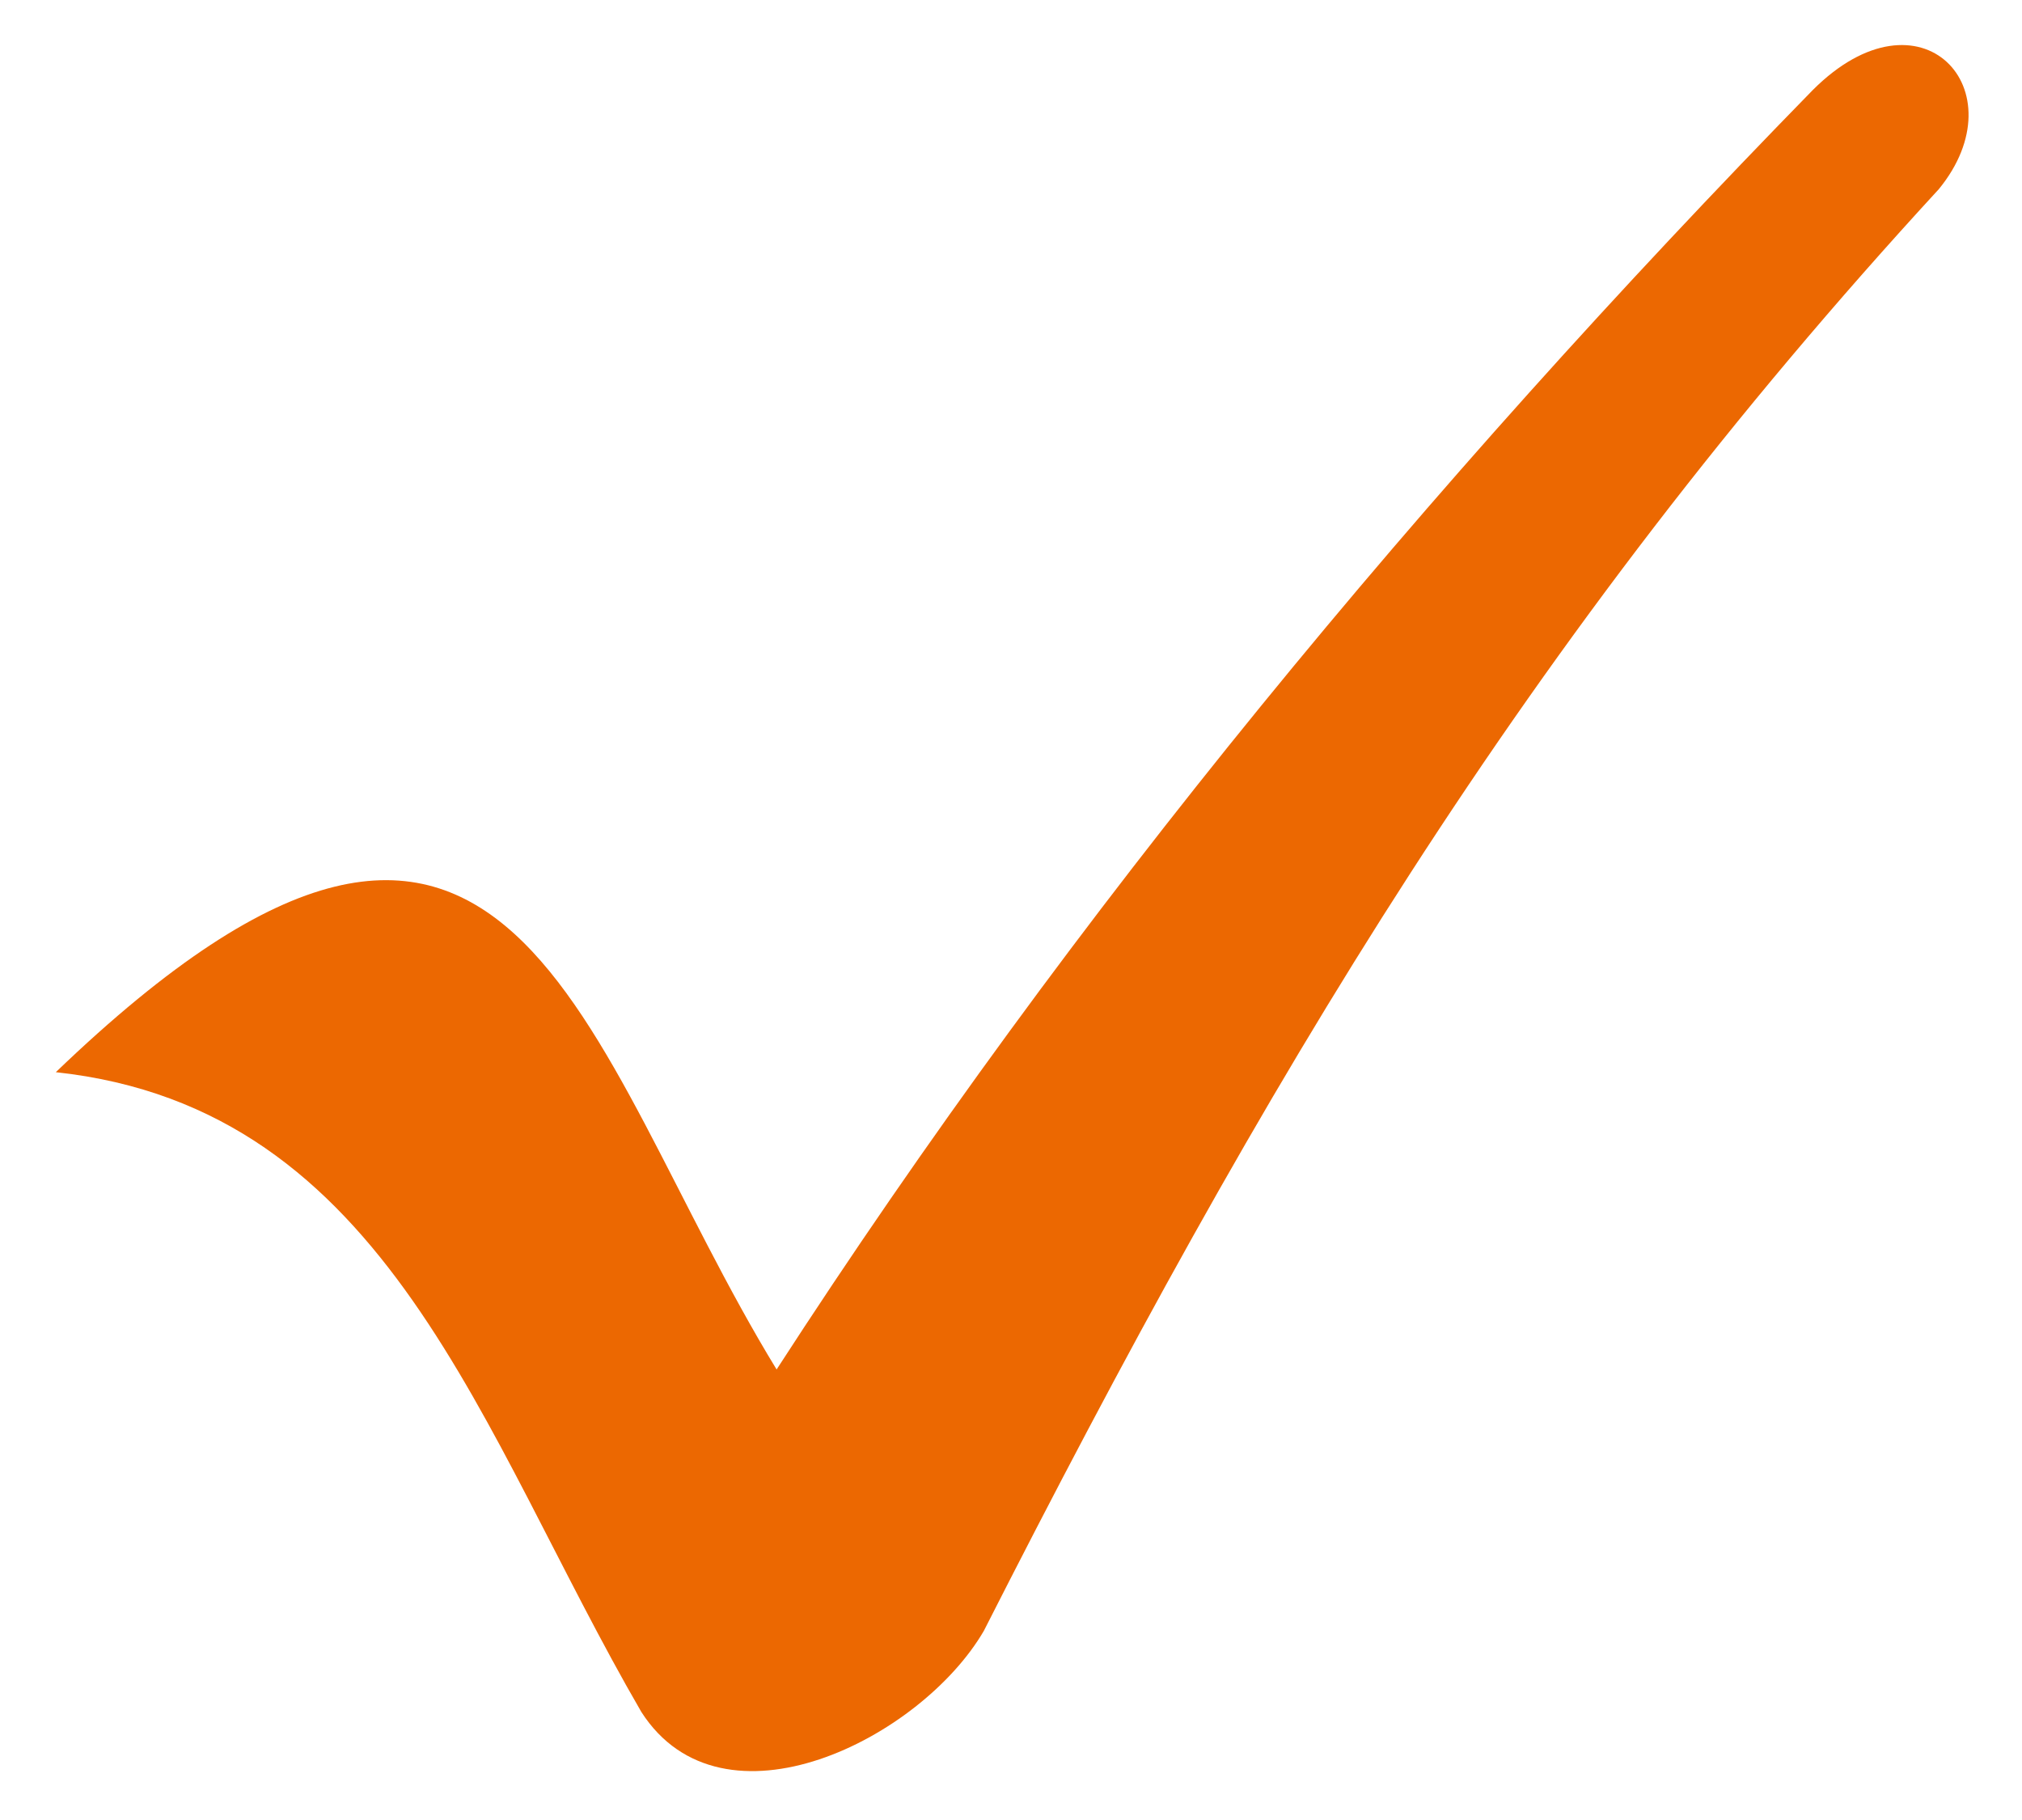
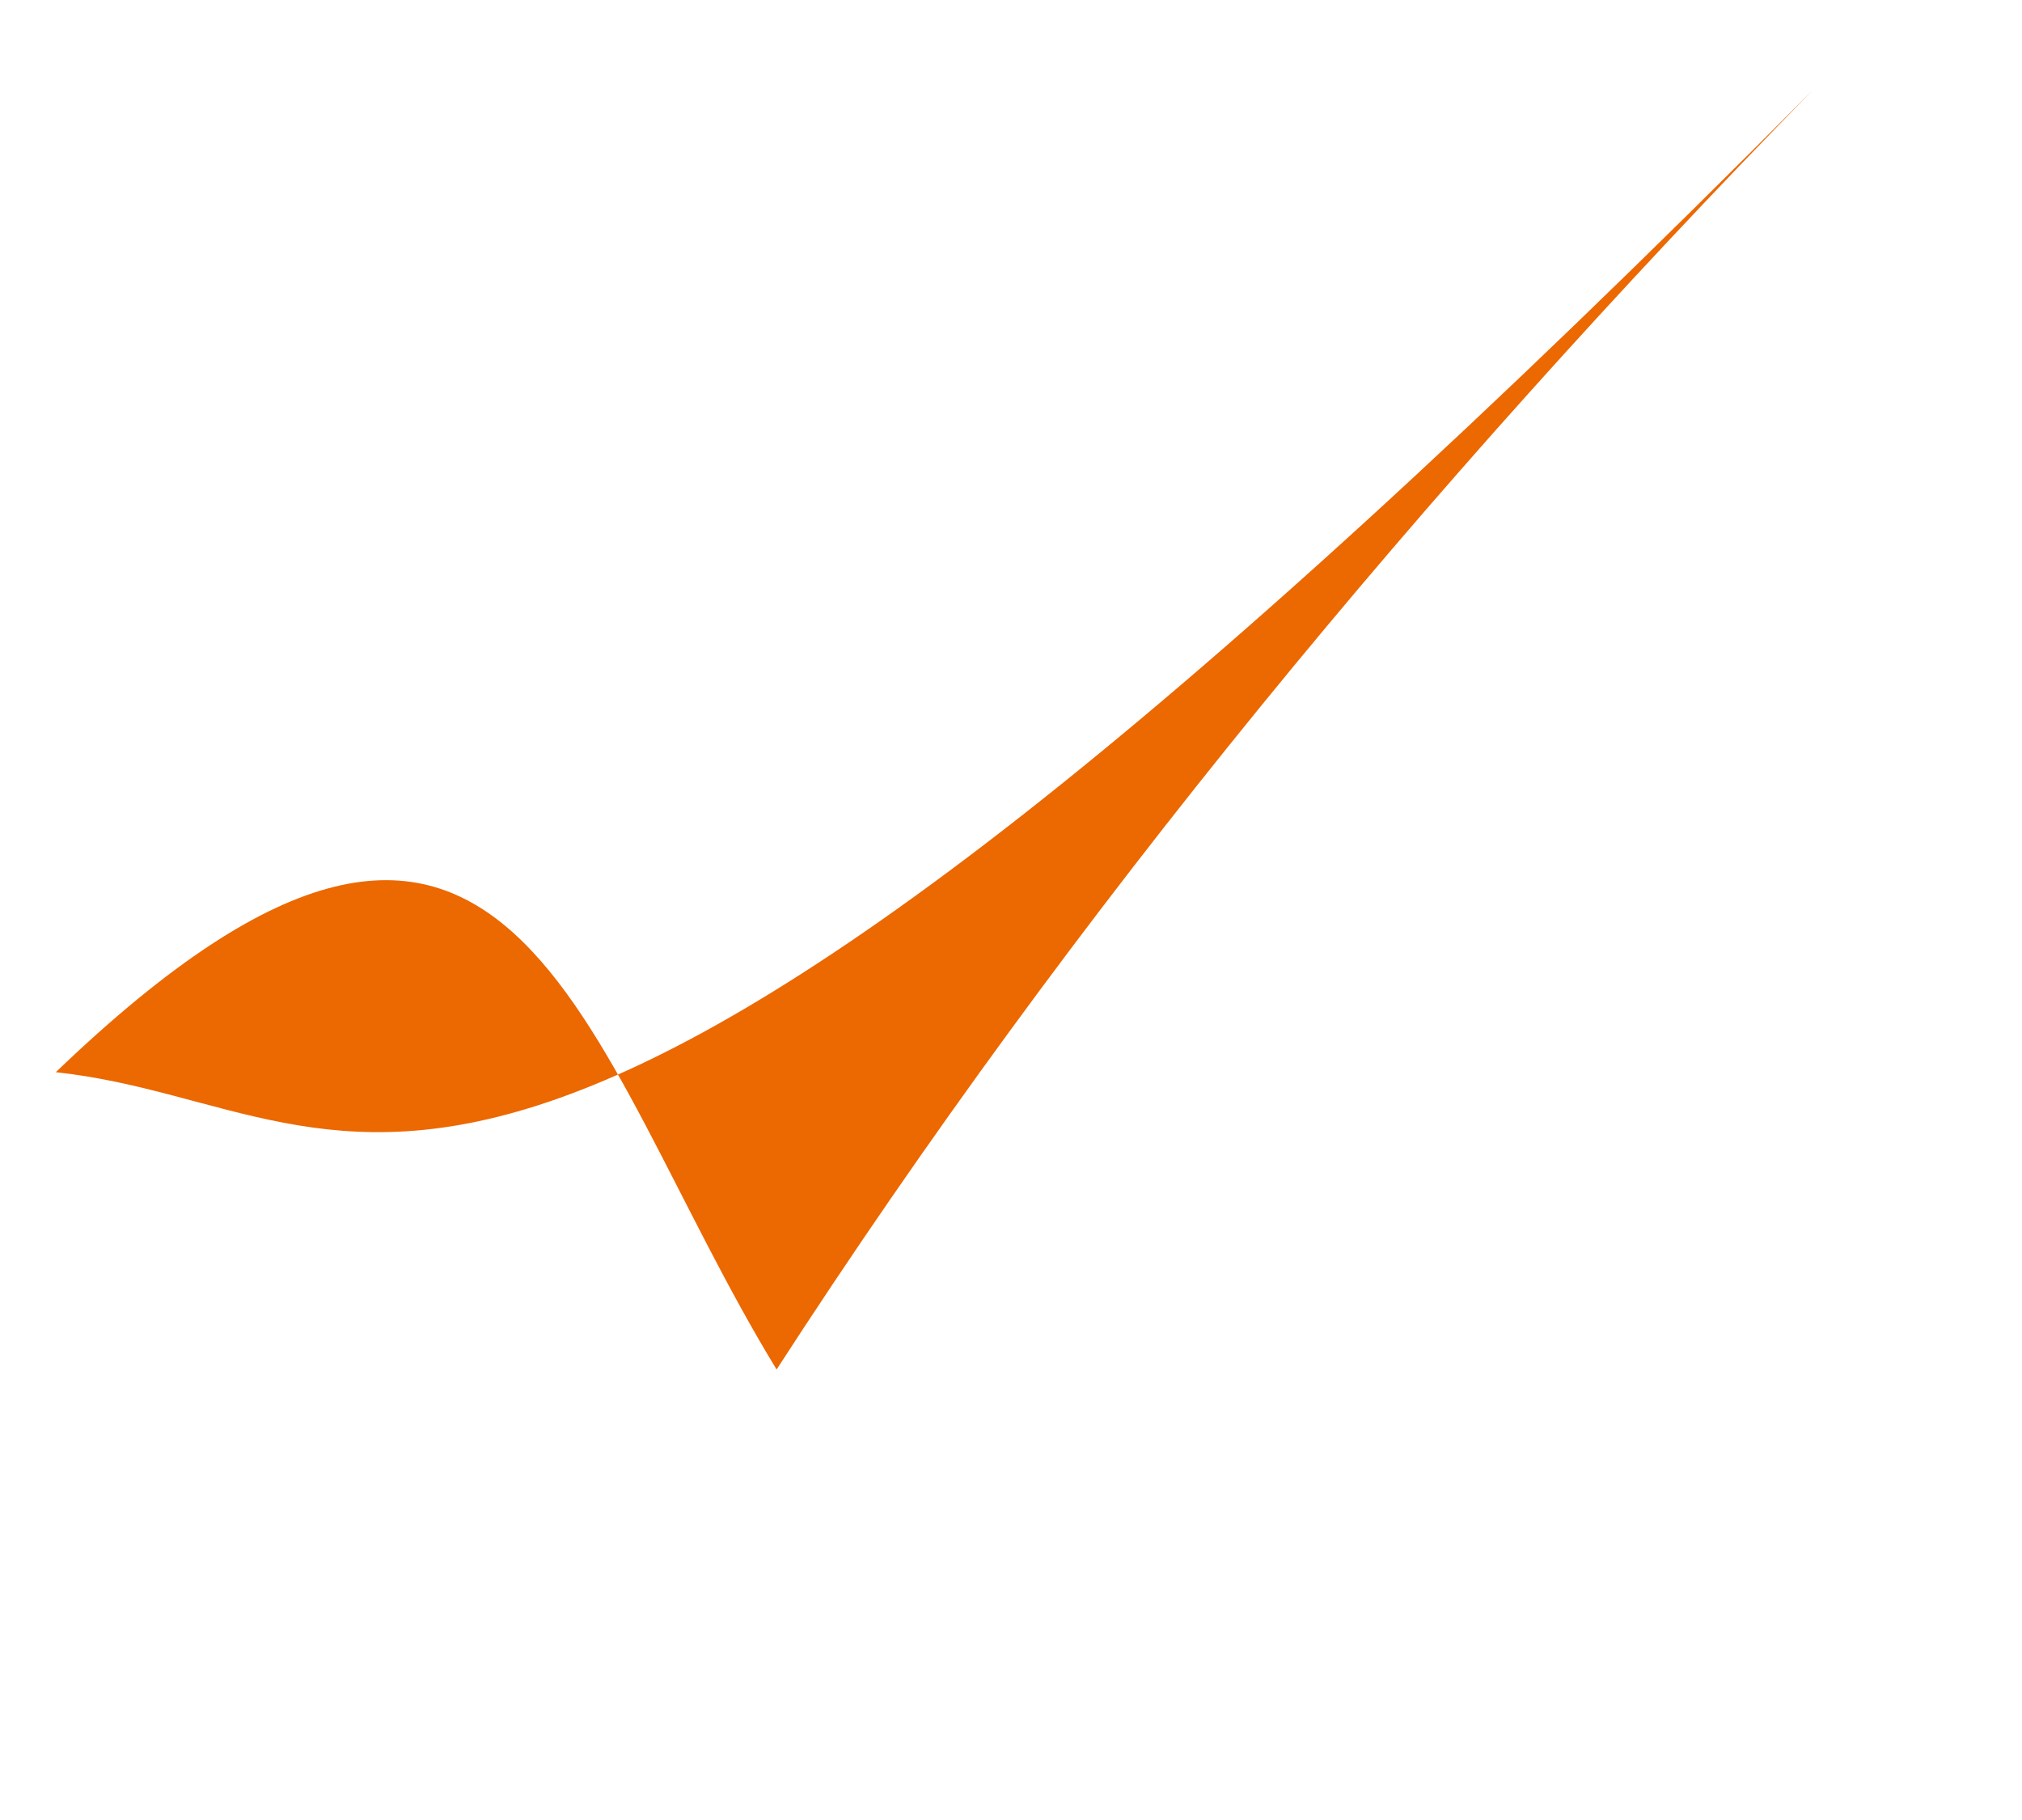
<svg xmlns="http://www.w3.org/2000/svg" width="20" height="18" fill="none">
-   <path fill-rule="evenodd" clip-rule="evenodd" d="M7.681 13.545C10.622 9 14.098 4.812 17.93.891c1.069-1.07 2.05 0 1.247.98-4.1 4.456-6.684 8.822-9.446 14.259-.624 1.07-2.585 2.05-3.387.802C4.74 14.169 3.85 10.96.552 10.604c4.545-4.367 5.169-.267 7.13 2.941z" fill="#EC6801" />
+   <path fill-rule="evenodd" clip-rule="evenodd" d="M7.681 13.545C10.622 9 14.098 4.812 17.93.891C4.74 14.169 3.85 10.96.552 10.604c4.545-4.367 5.169-.267 7.13 2.941z" fill="#EC6801" />
</svg>